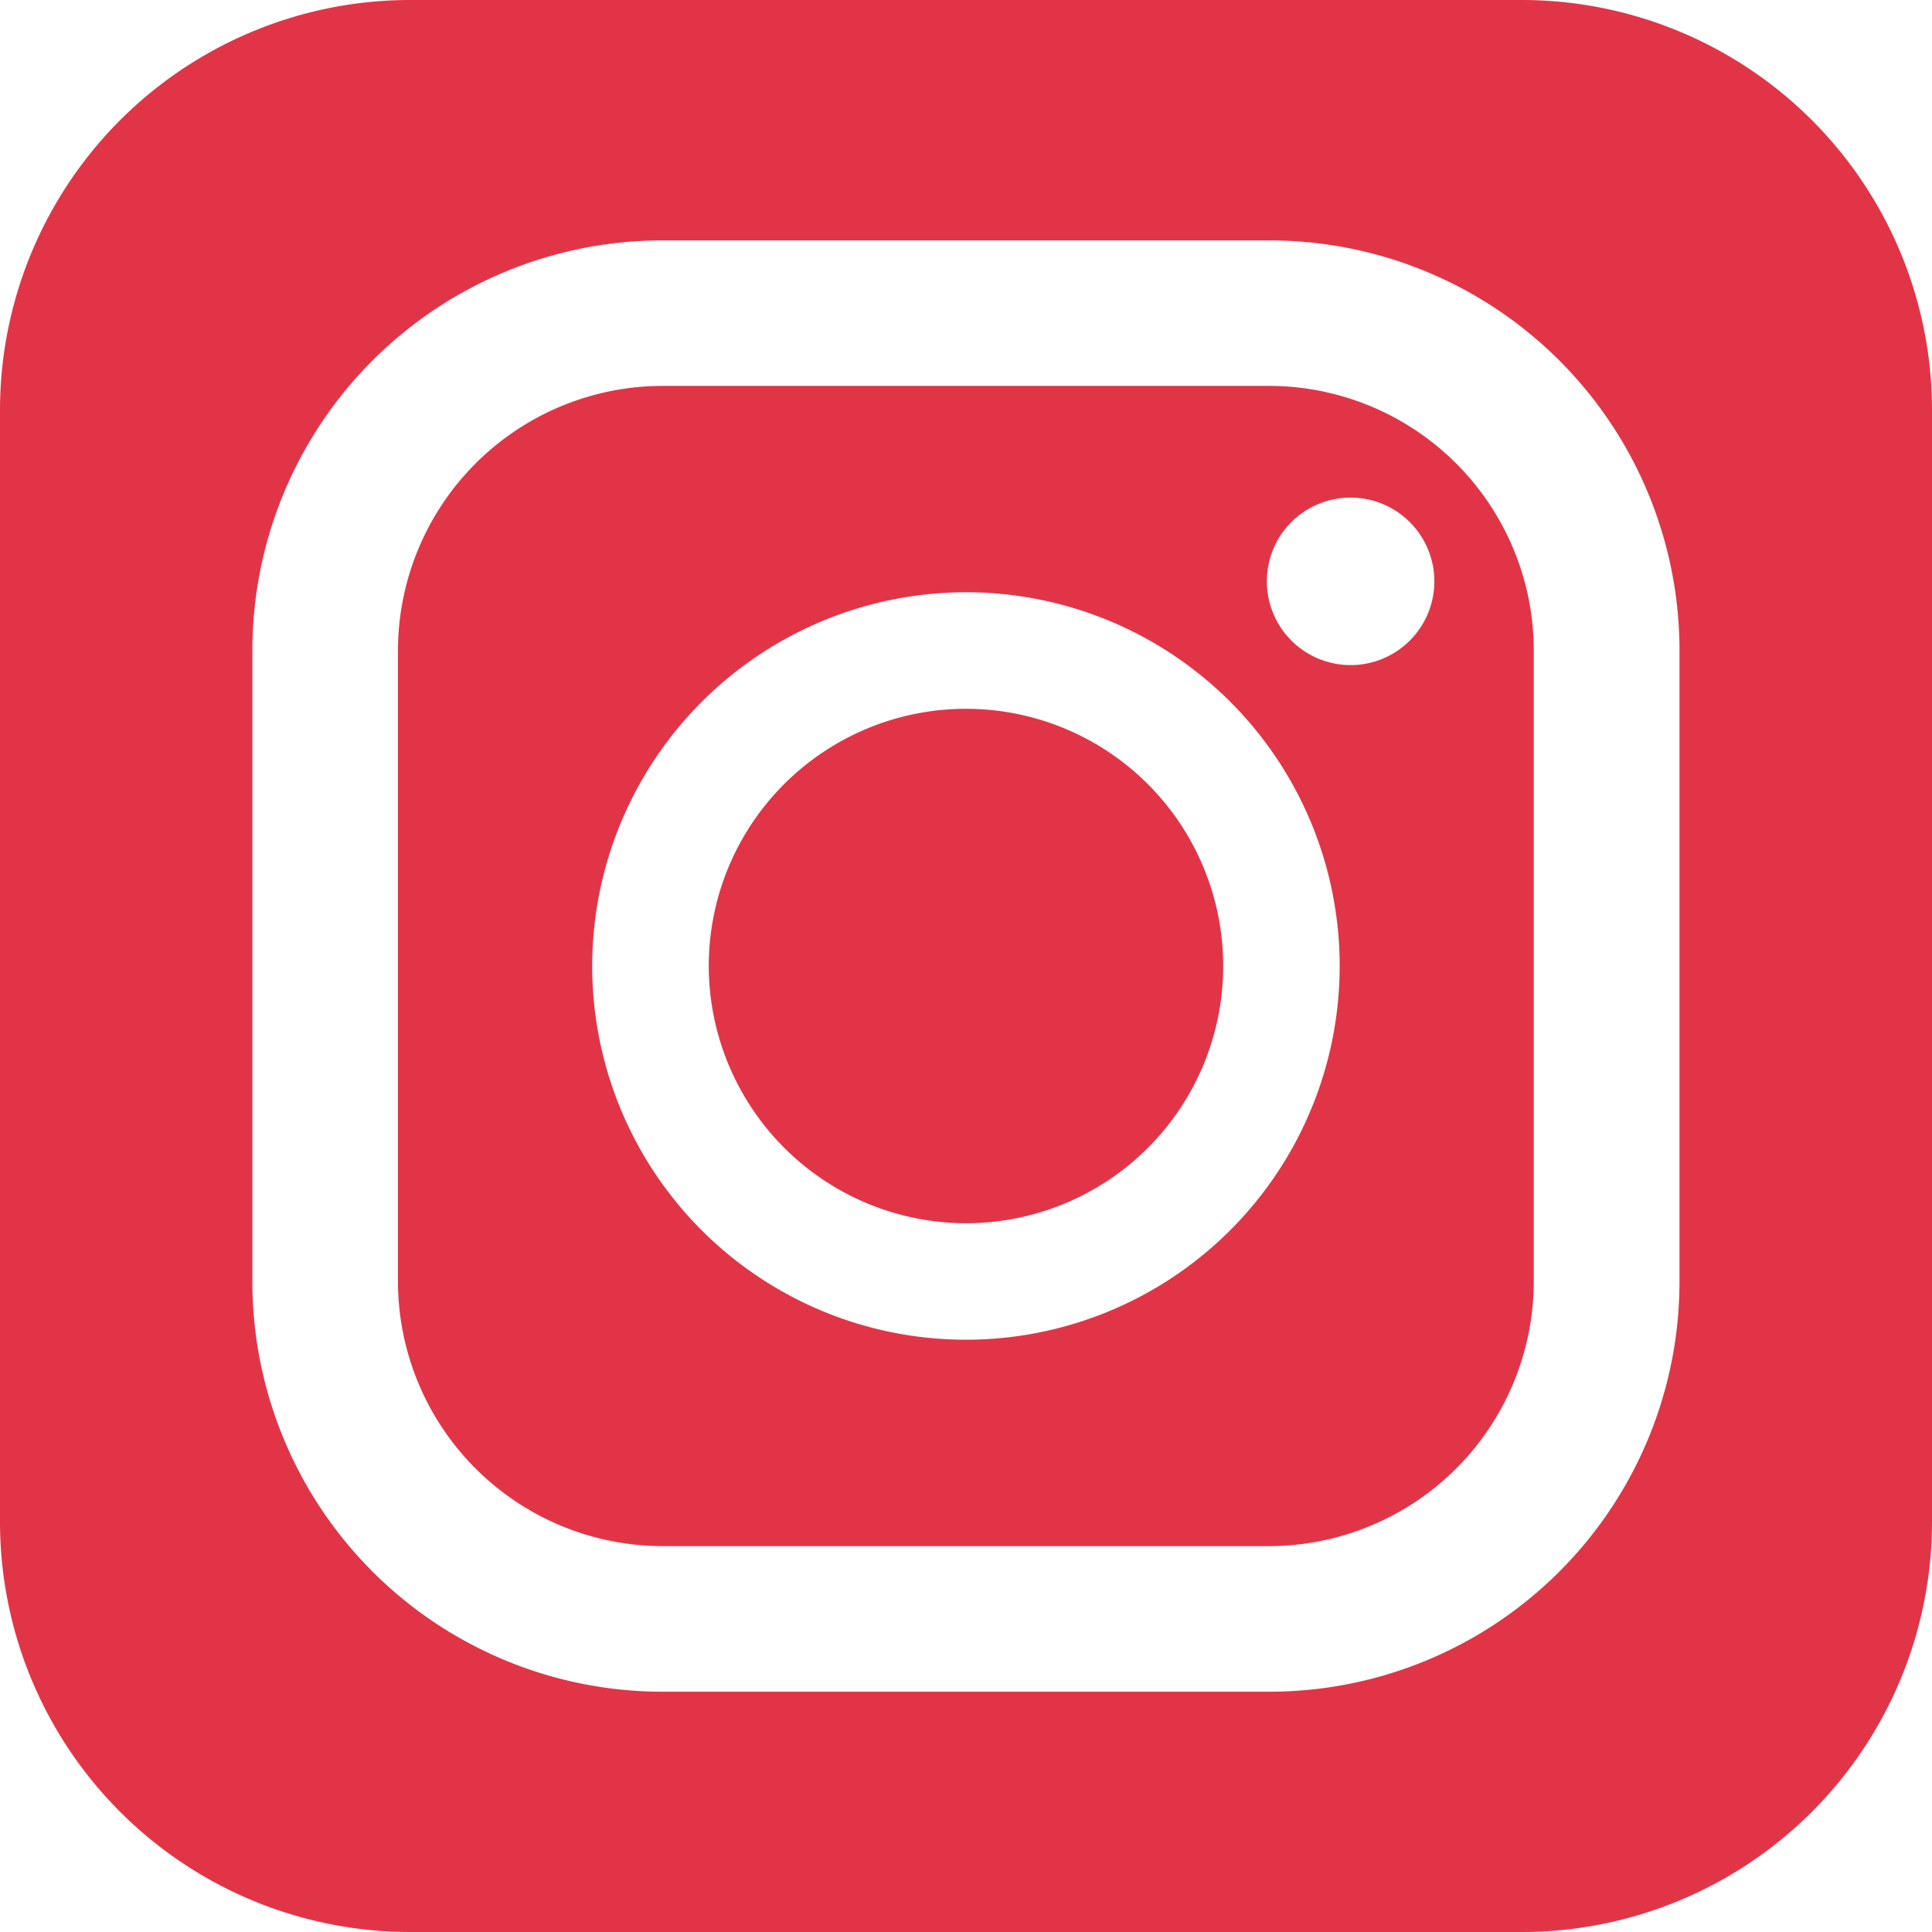
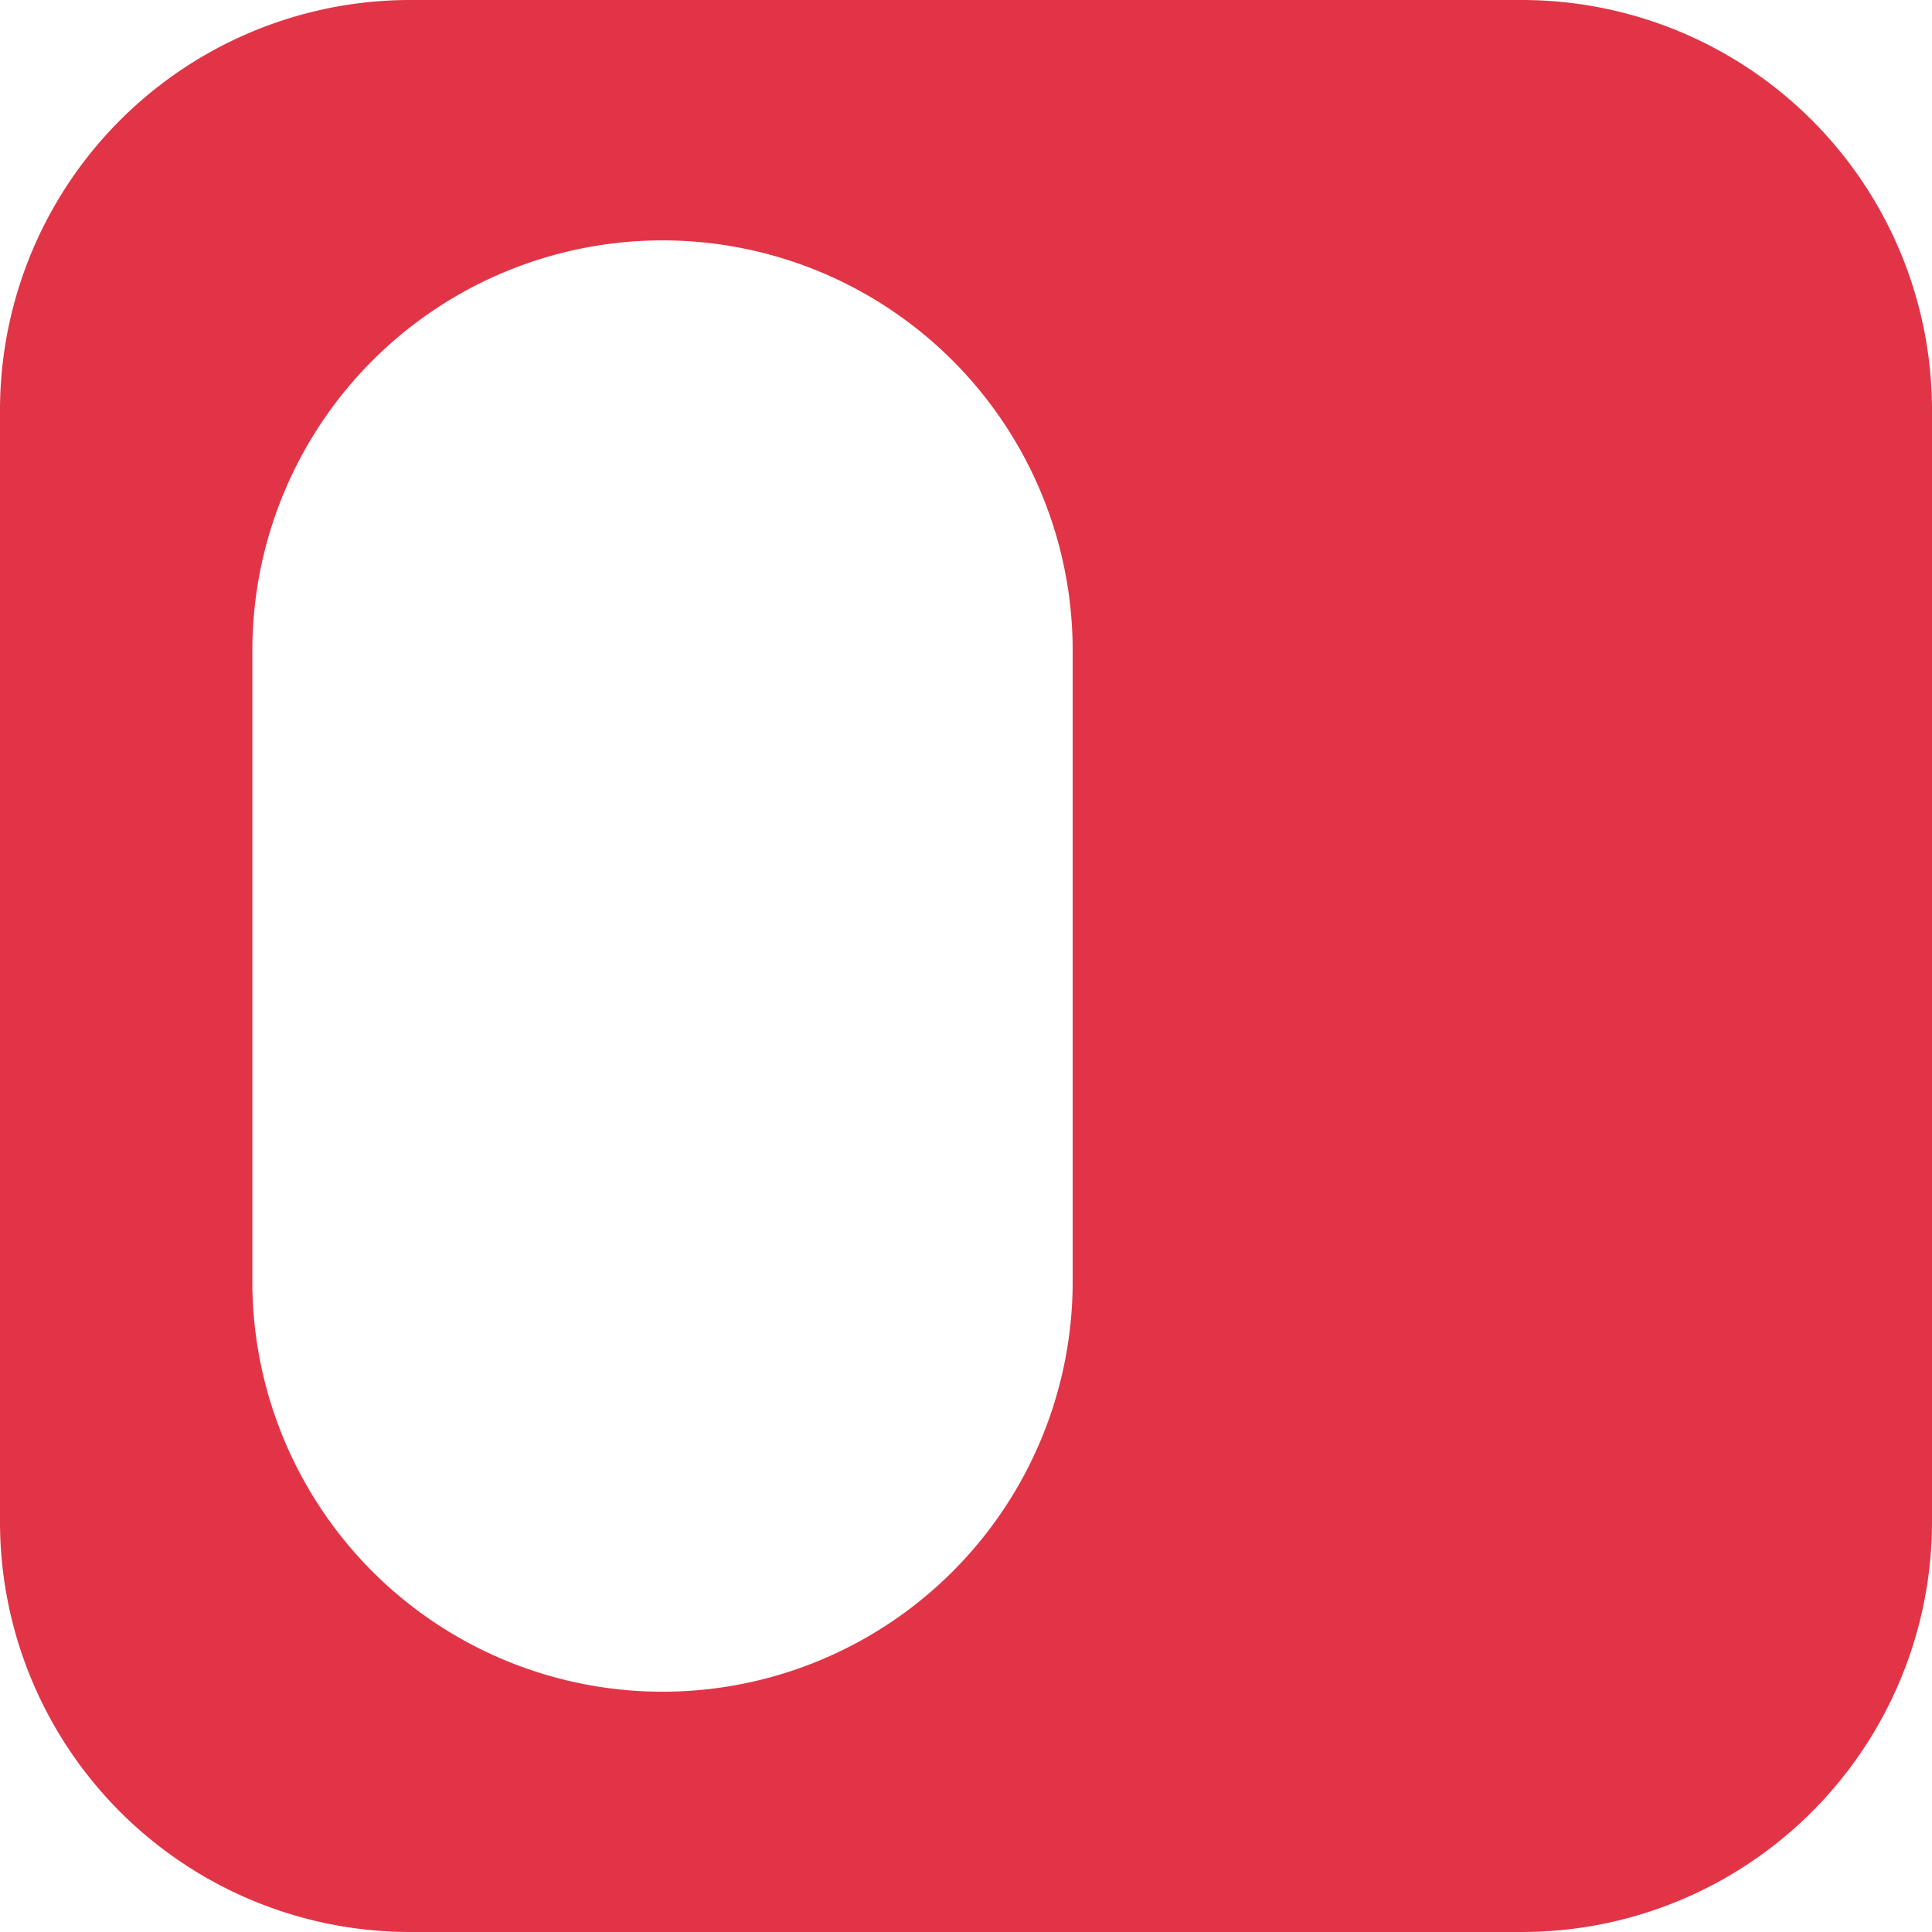
<svg xmlns="http://www.w3.org/2000/svg" id="グループ_14" data-name="グループ 14" width="39.381" height="39.38" viewBox="0 0 39.381 39.38">
-   <path id="パス_34" data-name="パス 34" d="M110.866,125.918h12.369a5.4,5.4,0,0,0,5.39-5.394V107.662a5.4,5.4,0,0,0-5.39-5.393H110.866a5.4,5.4,0,0,0-5.393,5.393v12.862A5.4,5.4,0,0,0,110.866,125.918Zm14.025-21.372a1.707,1.707,0,1,1-1.707,1.707A1.705,1.705,0,0,1,124.892,104.546Zm-7.842,1.929a7.618,7.618,0,1,1-7.617,7.617A7.626,7.626,0,0,1,117.049,106.475Z" transform="translate(-97.361 -94.403)" fill="#e13547" />
-   <path id="パス_35" data-name="パス 35" d="M193.07,198.315a5.243,5.243,0,1,0-5.242-5.245A5.252,5.252,0,0,0,193.07,198.315Z" transform="translate(-173.381 -173.381)" fill="#e13547" />
-   <path id="パス_36" data-name="パス 36" d="M31.019,0H8.362A8.361,8.361,0,0,0,0,8.362V31.019a8.361,8.361,0,0,0,8.362,8.362H31.019a8.361,8.361,0,0,0,8.362-8.362V8.362A8.361,8.361,0,0,0,31.019,0ZM5.144,13.259A8.361,8.361,0,0,1,13.506,4.9H25.875a8.36,8.36,0,0,1,8.359,8.361V26.121a8.36,8.36,0,0,1-8.359,8.362H13.506a8.361,8.361,0,0,1-8.362-8.362V13.259Z" fill="#e13547" />
+   <path id="パス_36" data-name="パス 36" d="M31.019,0H8.362A8.361,8.361,0,0,0,0,8.362V31.019a8.361,8.361,0,0,0,8.362,8.362H31.019a8.361,8.361,0,0,0,8.362-8.362V8.362A8.361,8.361,0,0,0,31.019,0ZM5.144,13.259A8.361,8.361,0,0,1,13.506,4.9a8.36,8.36,0,0,1,8.359,8.361V26.121a8.36,8.36,0,0,1-8.359,8.362H13.506a8.361,8.361,0,0,1-8.362-8.362V13.259Z" fill="#e13547" />
</svg>